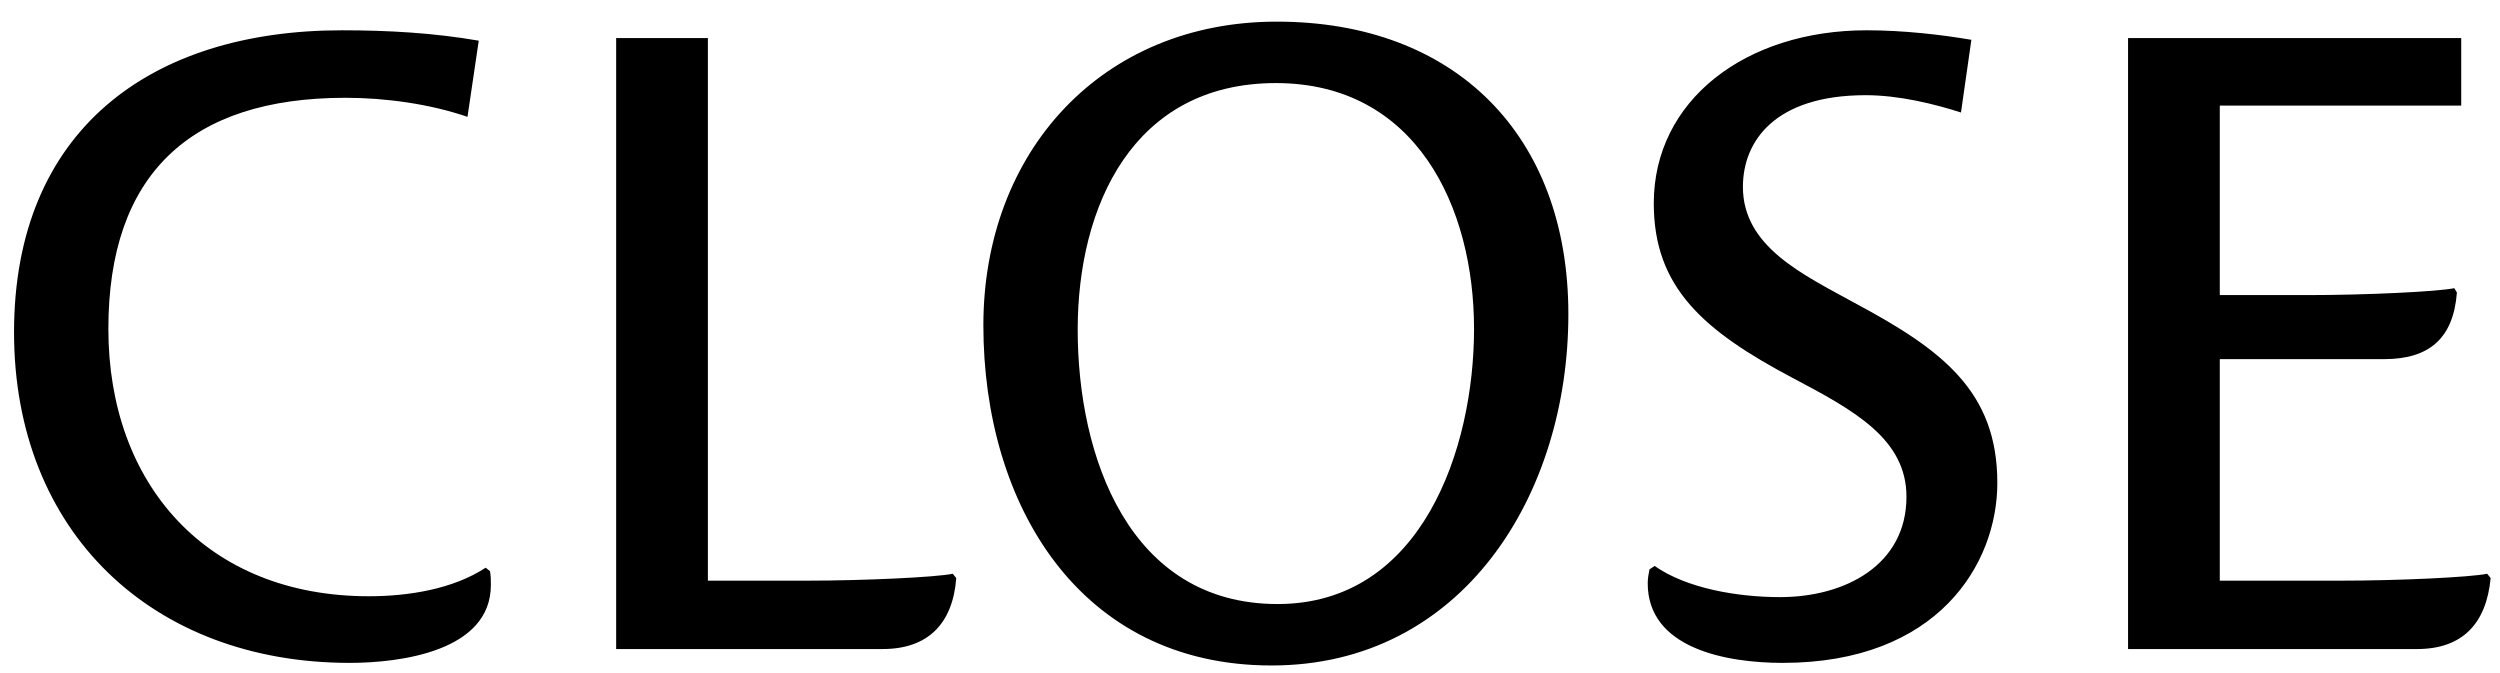
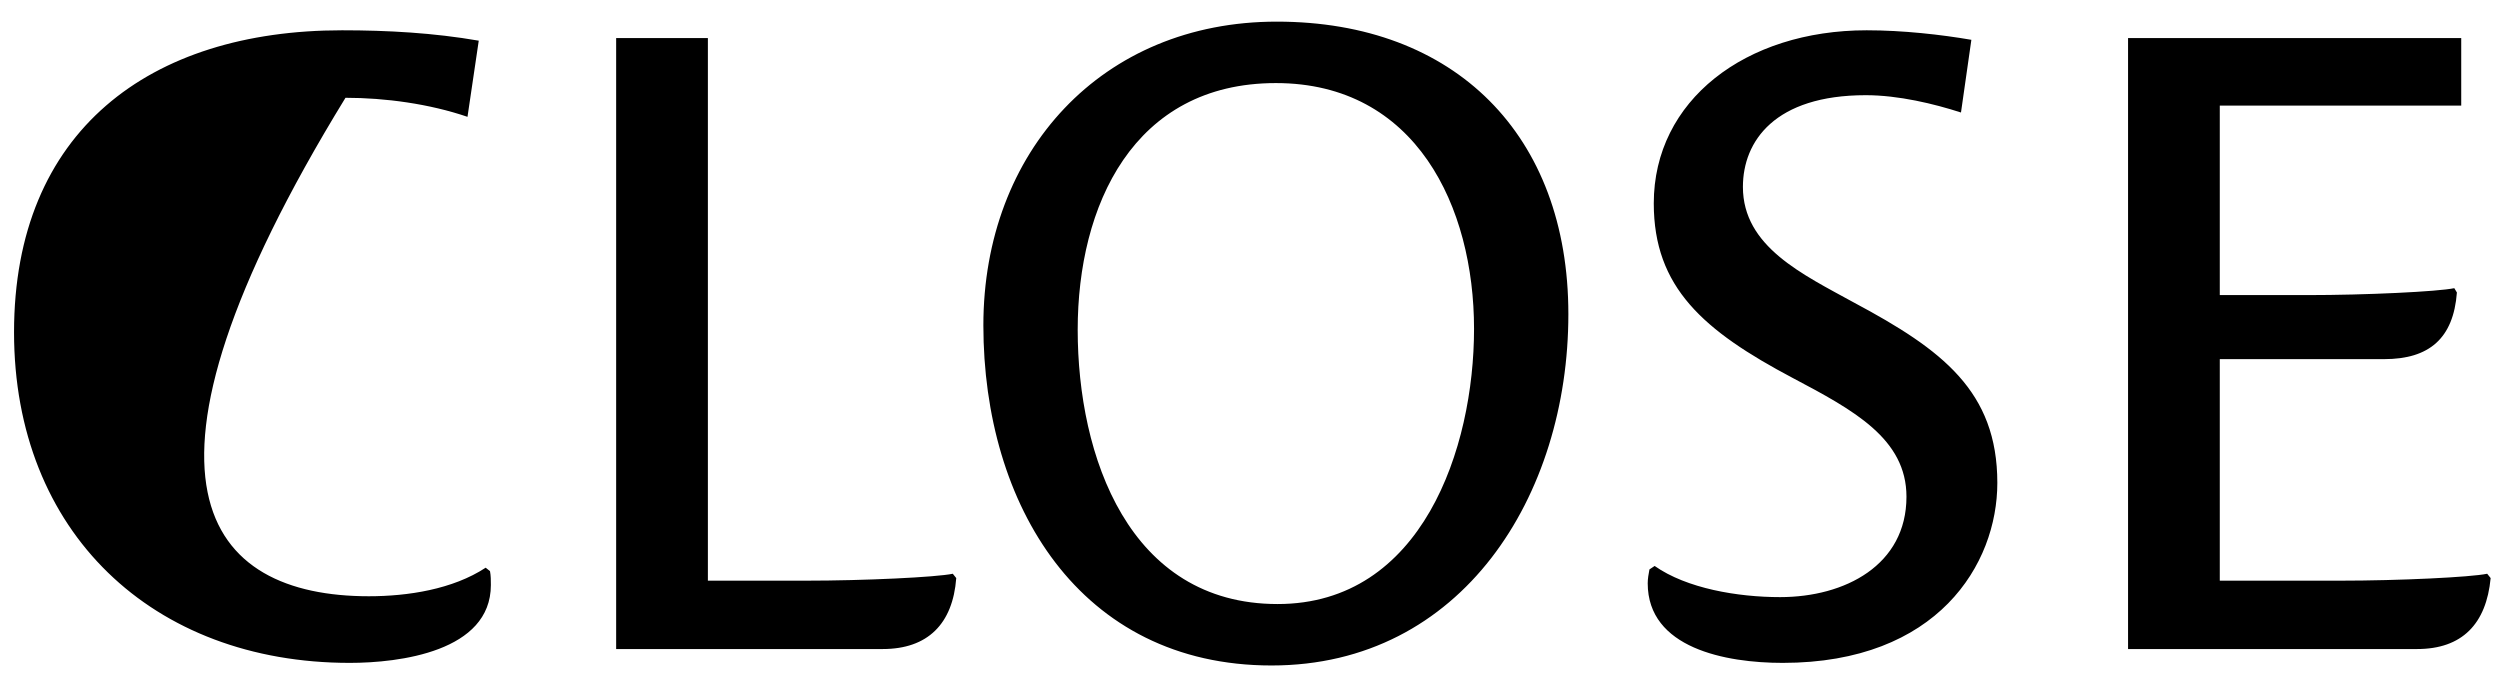
<svg xmlns="http://www.w3.org/2000/svg" width="104" height="28" viewBox="0 0 104 28" fill="none">
-   <path d="M20.42 24.336C20.42 27.108 16.604 27.576 14.552 27.576C6.344 27.576 0.584 22.14 0.584 13.824C0.584 5.436 6.236 1.26 14.228 1.26C16.136 1.26 18.044 1.368 19.916 1.692L19.448 4.86C17.864 4.32 16.028 4.068 14.372 4.068C7.892 4.068 4.508 7.272 4.508 13.68C4.508 20.16 8.612 24.804 15.344 24.804C16.964 24.804 18.836 24.516 20.204 23.616L20.384 23.76C20.42 23.94 20.42 24.156 20.42 24.336ZM39.78 24.048C39.636 25.956 38.592 27 36.72 27H25.632V1.584H29.448V24.156H33.516C35.964 24.156 38.952 24.012 39.636 23.868L39.78 24.048ZM65.244 13.068C65.244 20.628 60.816 27.684 52.896 27.684C44.904 27.684 40.908 20.988 40.908 13.536C40.908 6.3 45.84 0.9 53.112 0.9C60.528 0.9 65.244 5.616 65.244 13.068ZM61.32 13.68C61.32 8.604 58.908 3.456 53.076 3.456C47.136 3.456 44.832 8.568 44.832 13.716C44.832 18.972 46.956 25.128 53.148 25.128C59.16 25.128 61.32 18.648 61.32 13.68ZM83.089 20.088C83.089 23.472 80.605 27.576 74.161 27.576C71.785 27.576 68.545 26.964 68.545 24.264C68.545 24.084 68.581 23.868 68.617 23.688L68.833 23.544C70.165 24.48 72.289 24.84 74.053 24.84C76.753 24.84 79.309 23.508 79.309 20.664C79.309 18.252 77.113 17.064 74.593 15.732C70.849 13.752 68.797 11.952 68.797 8.46C68.797 4.176 72.613 1.26 77.653 1.26C79.165 1.26 80.749 1.44 82.009 1.656L81.577 4.68C80.461 4.32 78.985 3.96 77.617 3.96C73.837 3.96 72.505 5.868 72.505 7.776C72.505 10.26 74.989 11.412 77.149 12.6C80.785 14.544 83.089 16.272 83.089 20.088ZM102.387 4.392H92.343V12.276H95.979C98.427 12.276 101.415 12.132 102.099 11.988L102.207 12.168C102.063 14.076 101.055 14.94 99.183 14.94H92.343V24.156H97.347C99.795 24.156 102.783 24.012 103.467 23.868L103.611 24.048C103.431 25.956 102.423 27 100.551 27H88.527V1.584H102.387V4.392Z" fill="black" />
+   <path d="M20.42 24.336C20.42 27.108 16.604 27.576 14.552 27.576C6.344 27.576 0.584 22.14 0.584 13.824C0.584 5.436 6.236 1.26 14.228 1.26C16.136 1.26 18.044 1.368 19.916 1.692L19.448 4.86C17.864 4.32 16.028 4.068 14.372 4.068C4.508 20.16 8.612 24.804 15.344 24.804C16.964 24.804 18.836 24.516 20.204 23.616L20.384 23.76C20.42 23.94 20.42 24.156 20.42 24.336ZM39.78 24.048C39.636 25.956 38.592 27 36.72 27H25.632V1.584H29.448V24.156H33.516C35.964 24.156 38.952 24.012 39.636 23.868L39.78 24.048ZM65.244 13.068C65.244 20.628 60.816 27.684 52.896 27.684C44.904 27.684 40.908 20.988 40.908 13.536C40.908 6.3 45.84 0.9 53.112 0.9C60.528 0.9 65.244 5.616 65.244 13.068ZM61.32 13.68C61.32 8.604 58.908 3.456 53.076 3.456C47.136 3.456 44.832 8.568 44.832 13.716C44.832 18.972 46.956 25.128 53.148 25.128C59.16 25.128 61.32 18.648 61.32 13.68ZM83.089 20.088C83.089 23.472 80.605 27.576 74.161 27.576C71.785 27.576 68.545 26.964 68.545 24.264C68.545 24.084 68.581 23.868 68.617 23.688L68.833 23.544C70.165 24.48 72.289 24.84 74.053 24.84C76.753 24.84 79.309 23.508 79.309 20.664C79.309 18.252 77.113 17.064 74.593 15.732C70.849 13.752 68.797 11.952 68.797 8.46C68.797 4.176 72.613 1.26 77.653 1.26C79.165 1.26 80.749 1.44 82.009 1.656L81.577 4.68C80.461 4.32 78.985 3.96 77.617 3.96C73.837 3.96 72.505 5.868 72.505 7.776C72.505 10.26 74.989 11.412 77.149 12.6C80.785 14.544 83.089 16.272 83.089 20.088ZM102.387 4.392H92.343V12.276H95.979C98.427 12.276 101.415 12.132 102.099 11.988L102.207 12.168C102.063 14.076 101.055 14.94 99.183 14.94H92.343V24.156H97.347C99.795 24.156 102.783 24.012 103.467 23.868L103.611 24.048C103.431 25.956 102.423 27 100.551 27H88.527V1.584H102.387V4.392Z" fill="black" />
</svg>